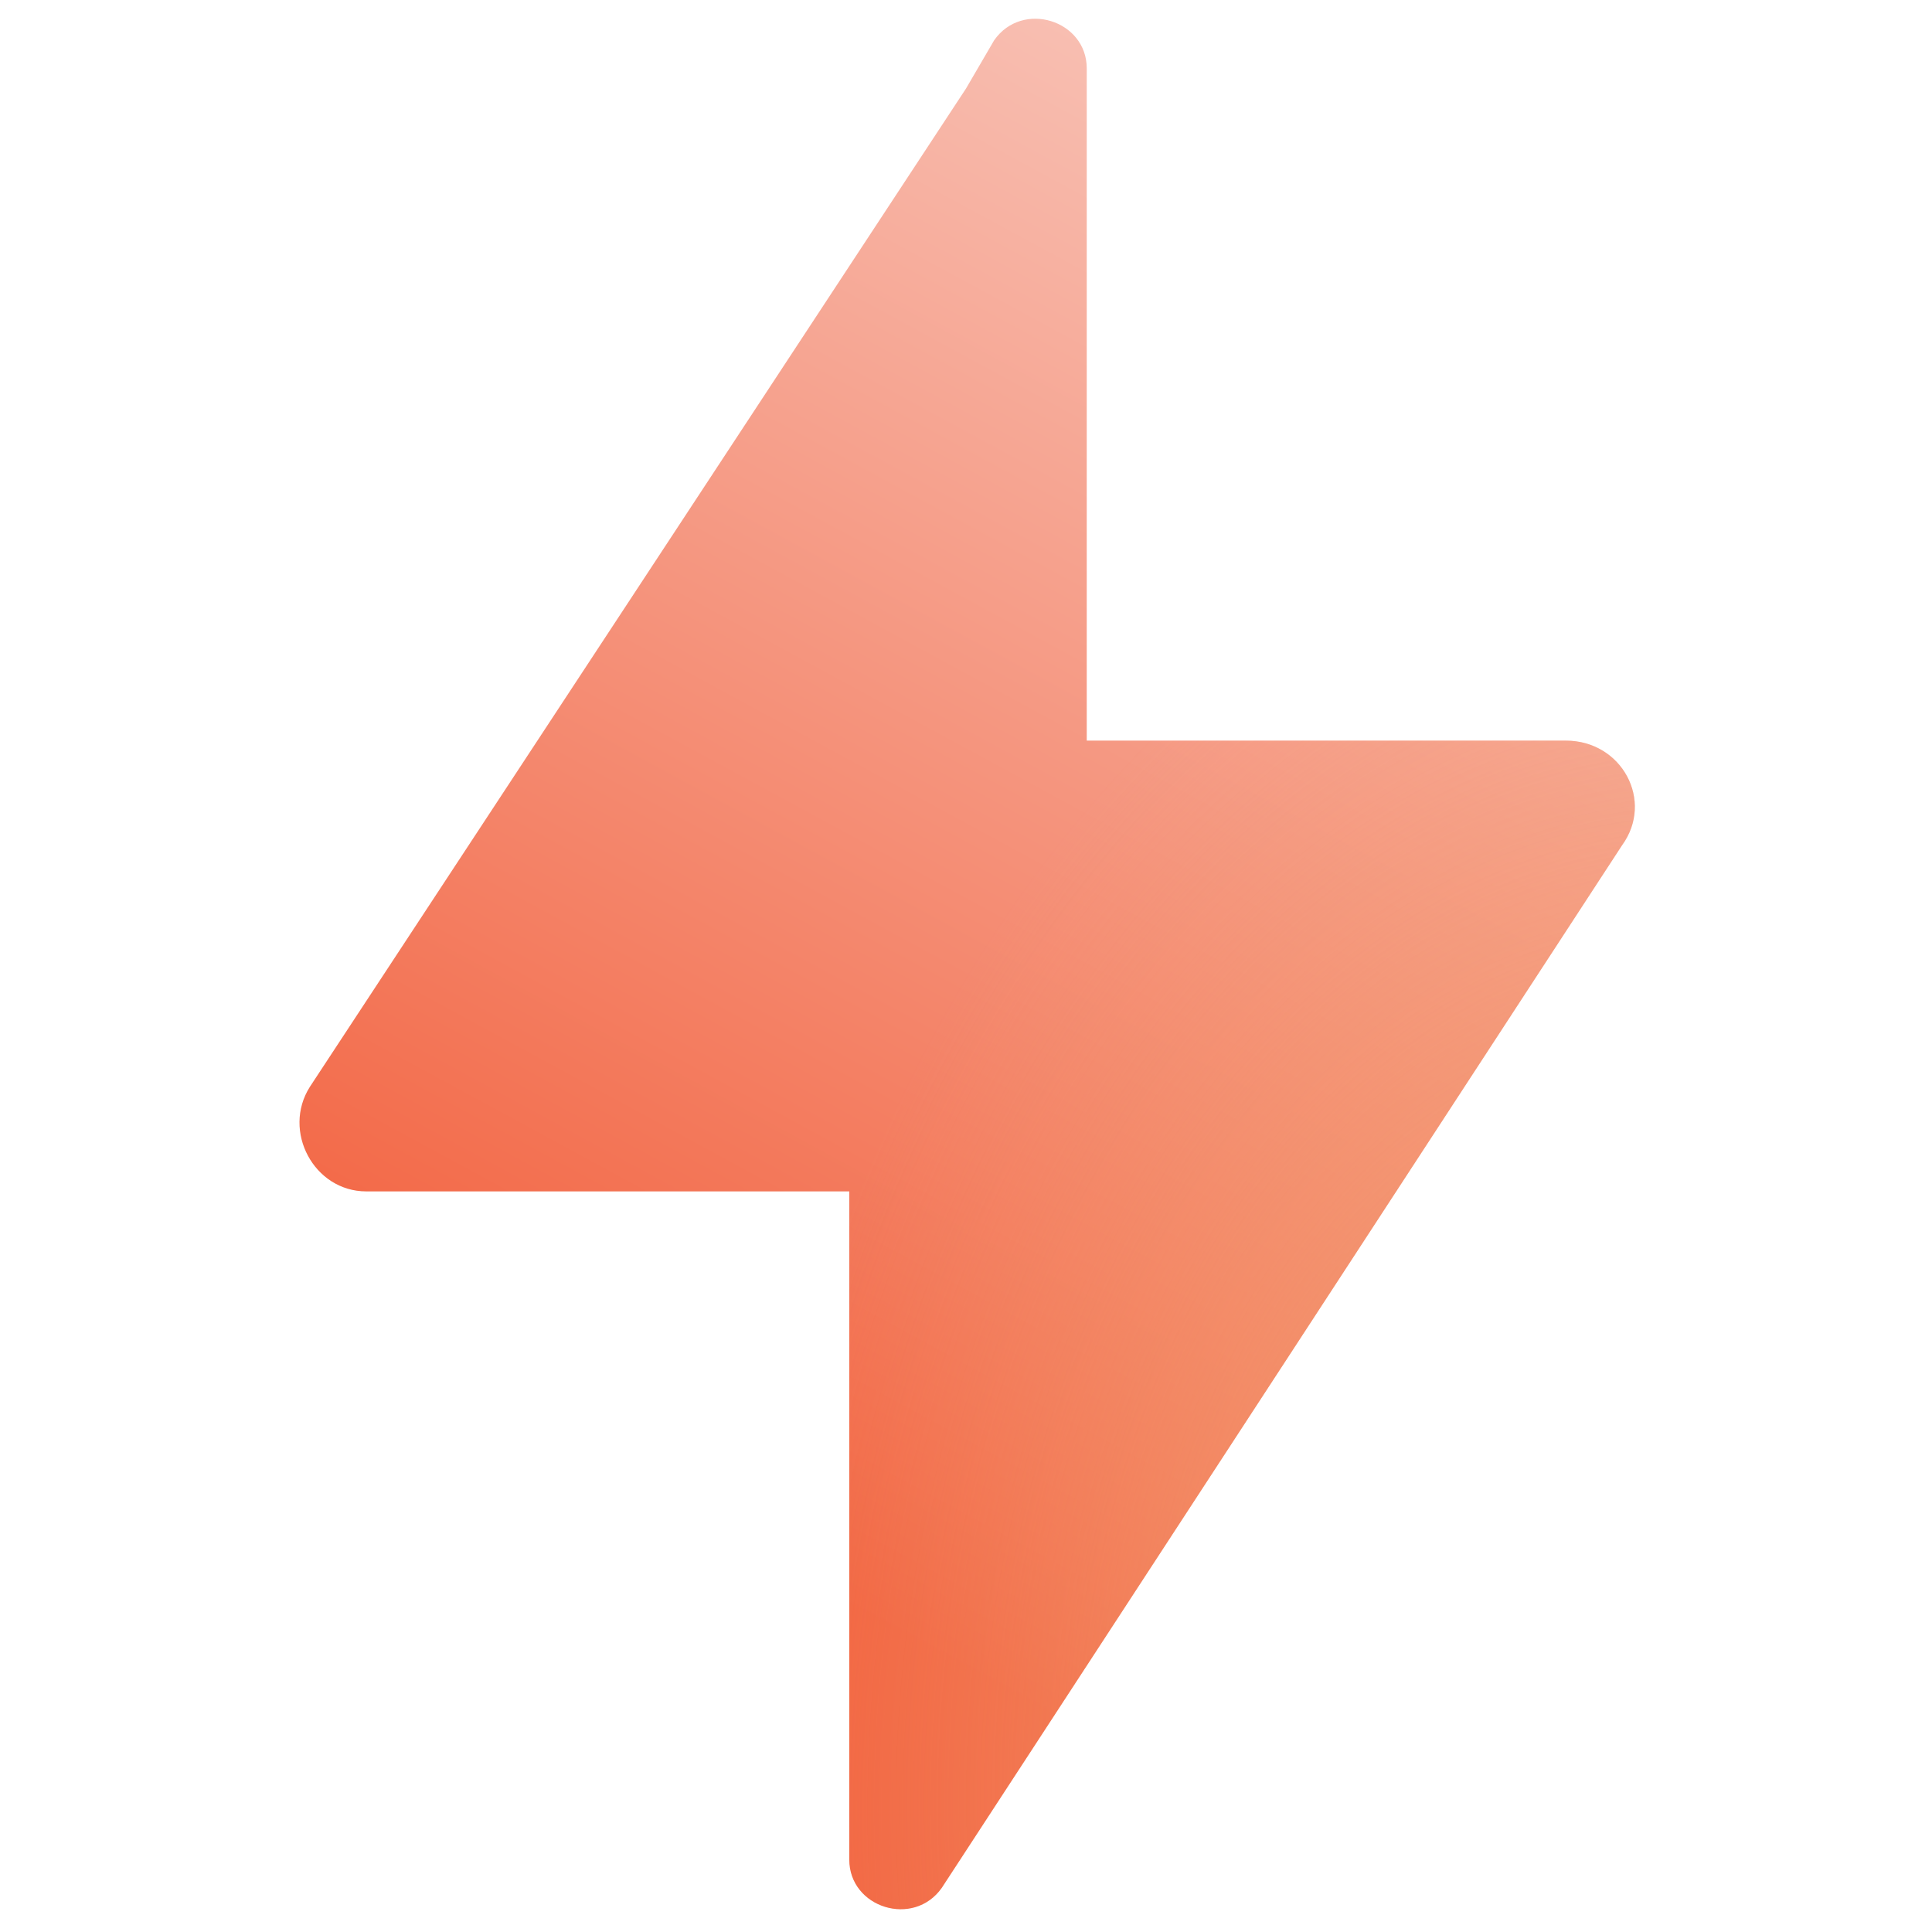
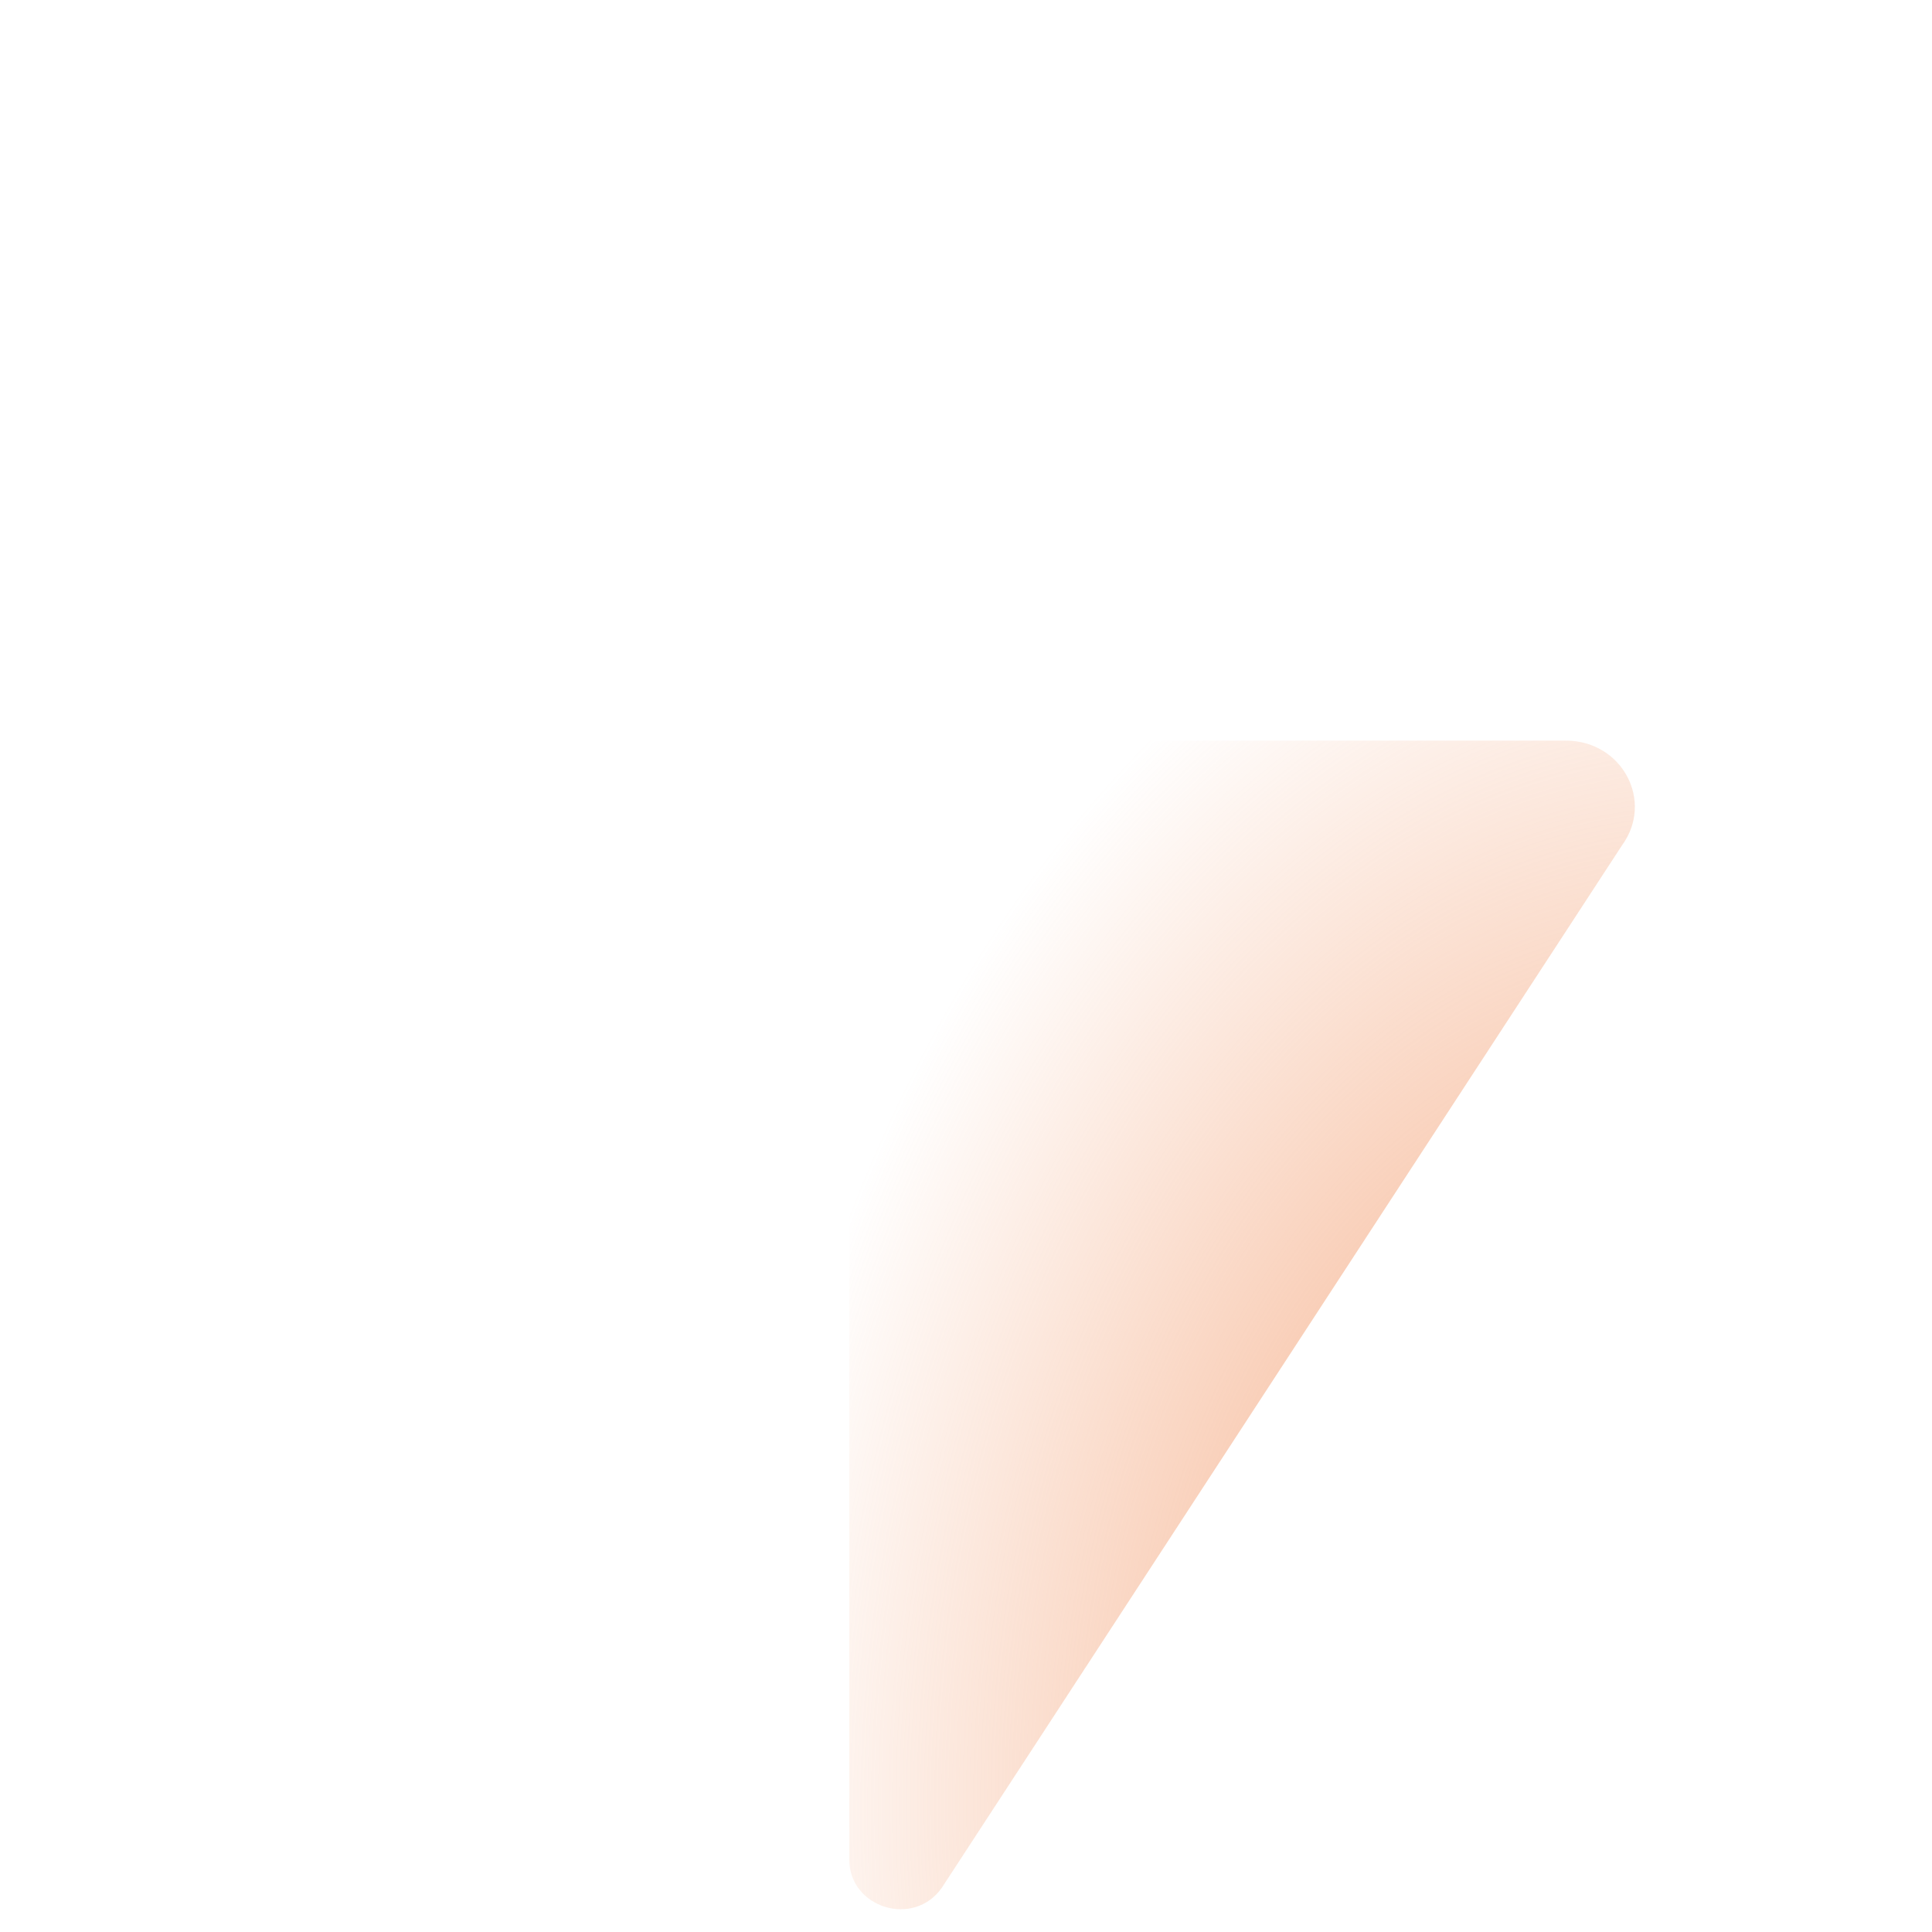
<svg xmlns="http://www.w3.org/2000/svg" width="48" height="48" viewBox="0 0 48 48" fill="none">
-   <path d="M38.9 18.4H27V1.7C27 0.5 25.4 4.8697e-05 24.7 1L24 2.2L7.7 27C7 28.1 7.8 29.6 9.1 29.6H21.1V46.2C21.1 47.4 22.7 47.9 23.4 46.9L40.3 21C41.1 19.9 40.3 18.4 38.9 18.4Z" fill="url(#paint0_linear_887_2343)" />
  <path d="M38.9 18.4H27V1.7C27 0.5 25.4 4.8697e-05 24.7 1L24 2.2L7.7 27C7 28.1 7.8 29.6 9.1 29.6H21.1V46.2C21.1 47.4 22.7 47.9 23.4 46.9L40.3 21C41.1 19.9 40.3 18.4 38.9 18.4Z" fill="url(#paint1_radial_887_2343)" />
  <defs>
    <linearGradient id="paint0_linear_887_2343" x1="12.624" y1="35.375" x2="31.095" y2="1.346" gradientUnits="userSpaceOnUse">
      <stop stop-color="#F26340" />
      <stop offset="1" stop-color="#F8C2B6" />
    </linearGradient>
    <radialGradient id="paint1_radial_887_2343" cx="0" cy="0" r="1" gradientTransform="matrix(7.258 -30.147 21.295 6.935 40.618 42.611)" gradientUnits="userSpaceOnUse">
      <stop stop-color="#F39F72" />
      <stop offset="1" stop-color="#F39F72" stop-opacity="0" />
    </radialGradient>
  </defs>
</svg>